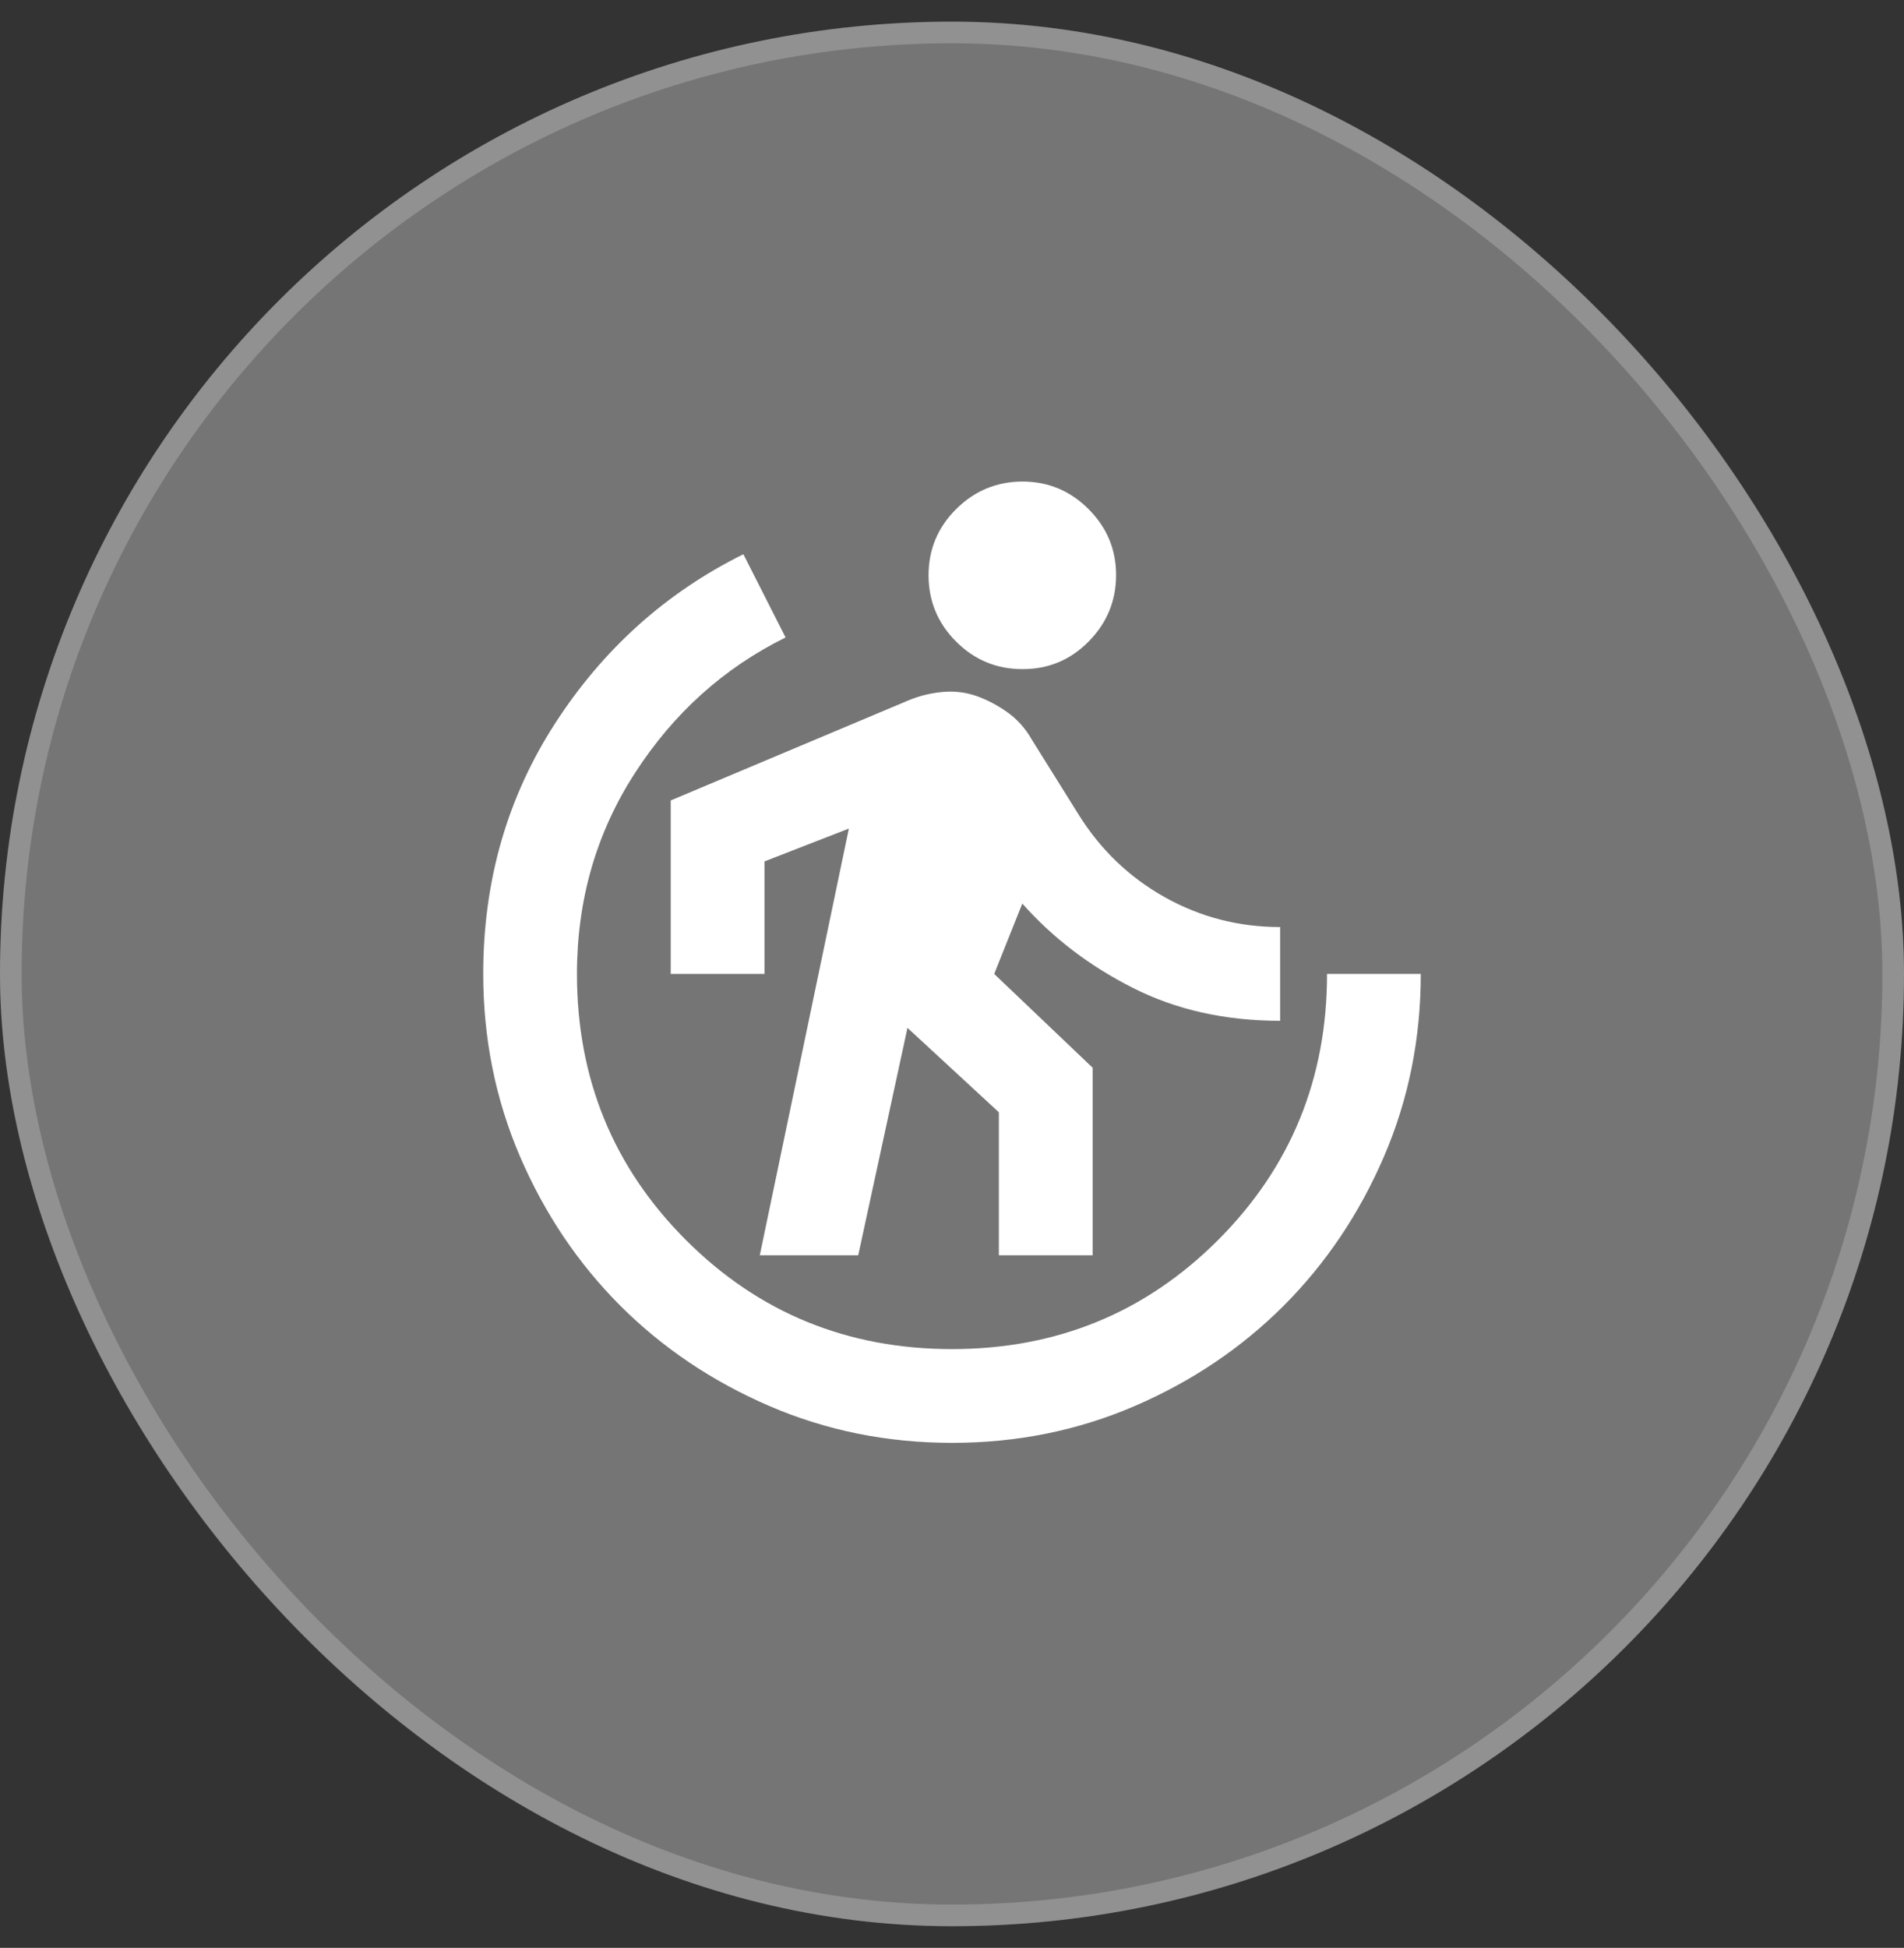
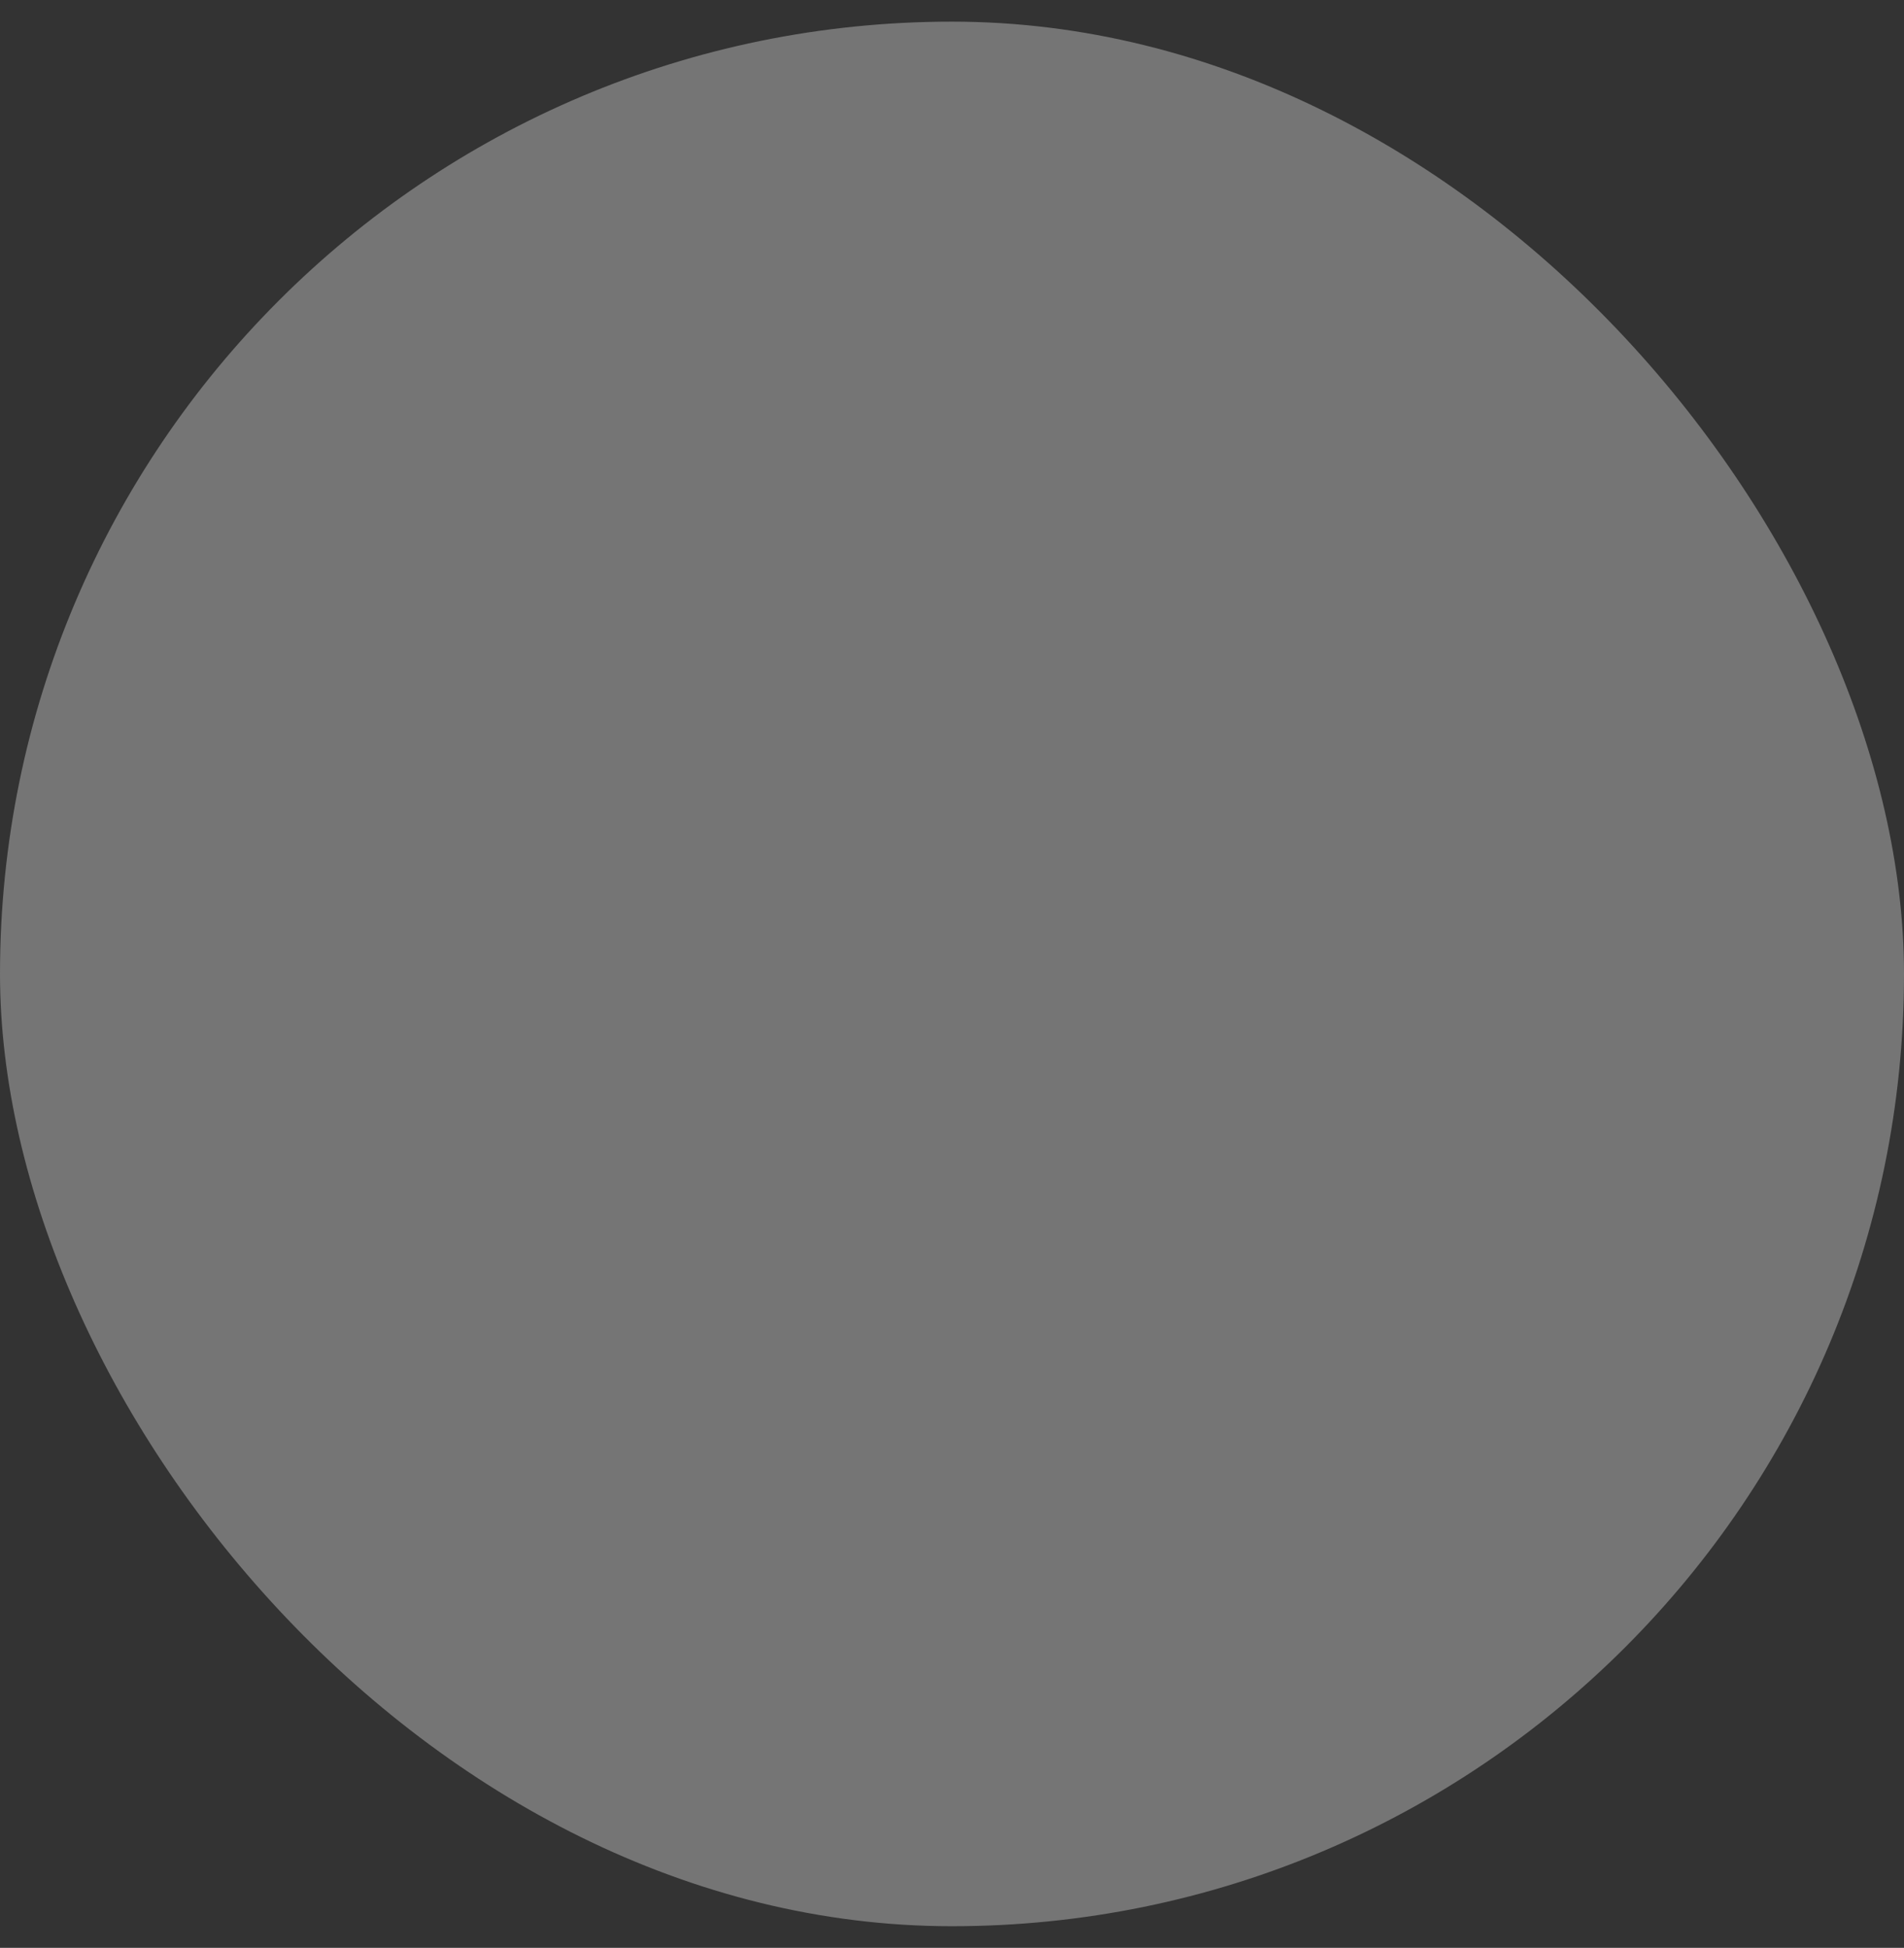
<svg xmlns="http://www.w3.org/2000/svg" width="44" height="45" viewBox="0 0 44 45" fill="none">
  <rect x="0" y="0" width="44" height="45" fill="#333333" stroke="none" />
  <rect y="0.5" width="44" height="44" rx="22" fill="#C7C7C7" fill-opacity="0.45" />
-   <rect x="0.25" y="0.75" width="43.5" height="43.5" rx="21.75" stroke="white" stroke-opacity="0.2" stroke-width="0.5" />
-   <path d="M17.558 29L19.617 19.142L17.667 19.9V22.5H15.5V18.492L20.971 16.19C21.224 16.081 21.49 16.014 21.77 15.987C22.051 15.96 22.317 15.992 22.569 16.081C22.821 16.171 23.06 16.297 23.287 16.46C23.514 16.624 23.699 16.831 23.842 17.083L24.925 18.817C25.431 19.629 26.094 20.266 26.916 20.727C27.738 21.187 28.627 21.417 29.583 21.417V23.583C28.32 23.583 27.187 23.331 26.185 22.825C25.183 22.32 24.33 21.669 23.625 20.875L22.975 22.5L25.25 24.667V29H23.083V25.696L20.971 23.746L19.833 29H17.558ZM23.625 15.458C23.029 15.458 22.519 15.246 22.095 14.822C21.672 14.399 21.459 13.888 21.458 13.292C21.458 12.695 21.67 12.185 22.095 11.762C22.521 11.339 23.031 11.127 23.625 11.125C24.22 11.124 24.73 11.336 25.156 11.762C25.582 12.188 25.794 12.698 25.792 13.292C25.79 13.885 25.578 14.396 25.156 14.822C24.734 15.249 24.224 15.461 23.625 15.458ZM22 33.333C20.502 33.333 19.093 33.049 17.775 32.48C16.457 31.911 15.31 31.139 14.335 30.165C13.361 29.19 12.589 28.044 12.02 26.725C11.452 25.406 11.168 23.998 11.167 22.5C11.167 20.351 11.722 18.419 12.833 16.704C13.944 14.989 15.393 13.689 17.179 12.804L18.154 14.727C16.728 15.431 15.568 16.474 14.675 17.856C13.781 19.237 13.334 20.785 13.333 22.5C13.333 24.919 14.173 26.969 15.852 28.648C17.531 30.327 19.581 31.167 22 31.167C24.419 31.167 26.469 30.327 28.148 28.648C29.827 26.969 30.667 24.919 30.667 22.5H32.833C32.833 23.999 32.549 25.407 31.98 26.725C31.411 28.043 30.639 29.19 29.665 30.165C28.69 31.14 27.544 31.912 26.225 32.481C24.906 33.05 23.498 33.334 22 33.333Z" fill="white" />
</svg>